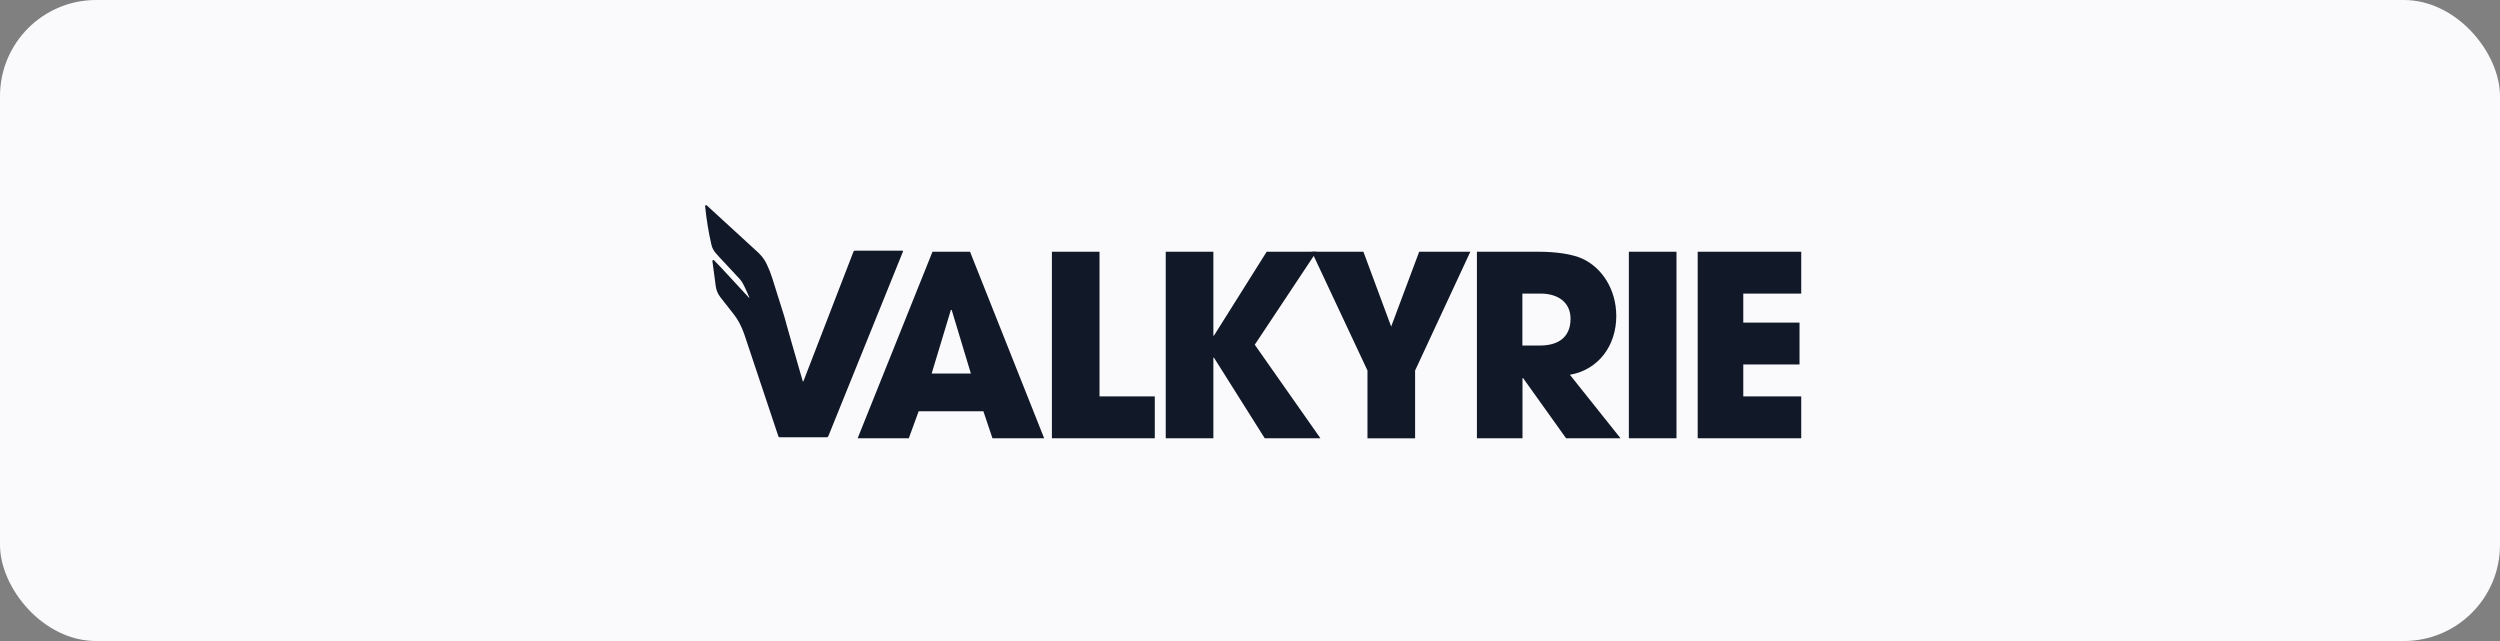
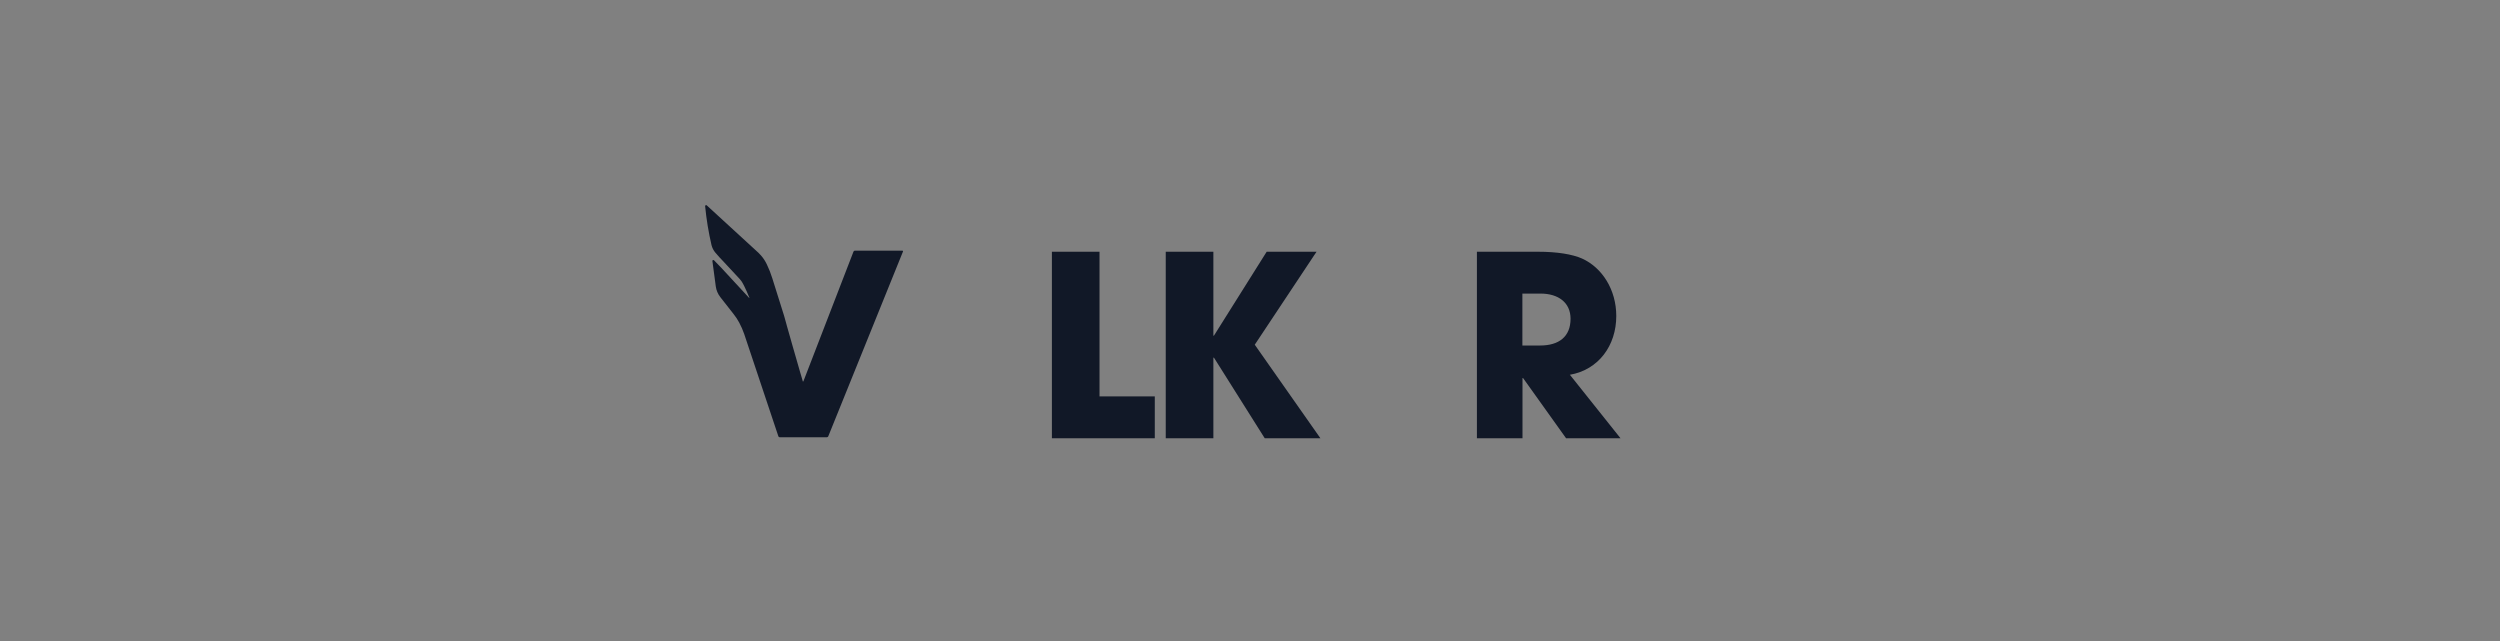
<svg xmlns="http://www.w3.org/2000/svg" width="390" height="100" viewBox="0 0 390 100" fill="none">
  <rect x="0" y="0" width="390" height="100" fill="#808080" stroke="none" />
-   <rect width="390" height="100" rx="15" fill="#FAFAFC" />
  <g clip-path="url(#clip0_480_7)">
-     <path d="M151.324 39.271H145.468L133.792 68.371H141.772L143.311 64.16H153.41L154.824 68.371H162.89L151.324 39.271ZM145.339 58.269L148.343 48.327L148.467 48.364L151.456 58.269H145.339Z" fill="#111827" />
    <path d="M171.525 61.842V39.271H164.095V68.371H180.148V61.833L171.525 61.842Z" fill="#111827" />
    <path d="M195.743 53.776L204.942 39.925L205.383 39.271H197.6L189.375 52.361H189.286V39.271H181.856V68.371H189.286V55.792H189.375L197.3 68.371H205.986L195.743 53.776Z" fill="#111827" />
-     <path d="M221.394 39.271L217.024 50.945L212.69 39.271H204.624L204.942 39.925L213.326 57.799V68.378H220.756V57.799L229.372 39.271H221.394Z" fill="#111827" />
    <path d="M244.903 58.464C249.379 57.686 252.139 53.9 252.139 49.3C252.139 45.178 249.927 41.746 246.796 40.331C245.257 39.66 242.94 39.271 239.915 39.271H230.398V68.371H237.509V58.976H237.597L244.311 68.371H252.802L244.903 58.464ZM240.251 53.9H237.491V45.798H240.318C243.113 45.798 245.006 47.212 245.006 49.724C245.006 52.52 243.202 53.9 240.247 53.9H240.251Z" fill="#111827" />
-     <path d="M254.102 39.271V68.371H261.532V39.271H254.102Z" fill="#111827" />
-     <path d="M280.992 45.798V39.271H264.84V68.371H280.992V61.833H271.952V56.854H280.727V50.327H271.952V45.798H280.992Z" fill="#111827" />
    <path d="M115.693 43.902C115.612 43.775 115.52 43.656 115.416 43.548C114.875 42.988 112.864 40.804 112.864 40.804C112.511 40.451 112.004 39.889 111.606 39.423C111.311 39.076 111.101 38.666 110.993 38.225C110.53 36.228 110.199 34.203 110 32.164C109.995 32.079 110.056 32.007 110.139 32C110.182 31.996 110.224 32.012 110.256 32.04C111.705 33.367 118.186 39.313 118.186 39.313L118.305 39.421C118.462 39.583 118.591 39.716 118.734 39.873C119.096 40.29 119.398 40.757 119.633 41.257C119.967 41.951 120.25 42.67 120.478 43.407L122.296 49.192C122.321 49.272 122.36 49.401 122.381 49.48L122.692 50.606C122.713 50.685 122.748 50.816 122.771 50.895L123.468 53.348C123.489 53.428 123.526 53.558 123.549 53.638L124.21 55.935L124.293 56.223L124.81 58.022L124.895 58.311L125.164 59.225C125.187 59.304 125.215 59.401 125.224 59.449C125.233 59.497 125.257 59.529 125.277 59.529C125.296 59.529 125.337 59.465 125.367 59.389L133.147 39.244C133.182 39.163 133.262 39.108 133.35 39.105H140.771C140.823 39.097 140.87 39.135 140.876 39.186C140.877 39.205 140.876 39.225 140.865 39.242L129.207 68.072C129.169 68.153 129.09 68.206 129.002 68.212H121.625C121.536 68.208 121.459 68.151 121.427 68.068L116.096 52.109C115.887 51.502 115.629 50.91 115.327 50.342C115.069 49.855 114.764 49.392 114.417 48.962C113.802 48.194 112.935 47.081 112.368 46.349C111.988 45.863 111.742 45.285 111.661 44.674L111.131 40.697C111.14 40.614 111.214 40.553 111.299 40.562C111.332 40.566 111.364 40.58 111.387 40.603L112.624 41.882L112.827 42.105L116.85 46.457C116.907 46.519 116.928 46.505 116.898 46.429C116.891 46.429 116.234 44.739 115.693 43.9V43.902Z" fill="#111827" />
  </g>
  <defs>
    <clipPath id="clip0_480_7">
      <rect width="170.991" height="36.378" fill="white" transform="translate(110 32)" />
    </clipPath>
  </defs>
</svg>